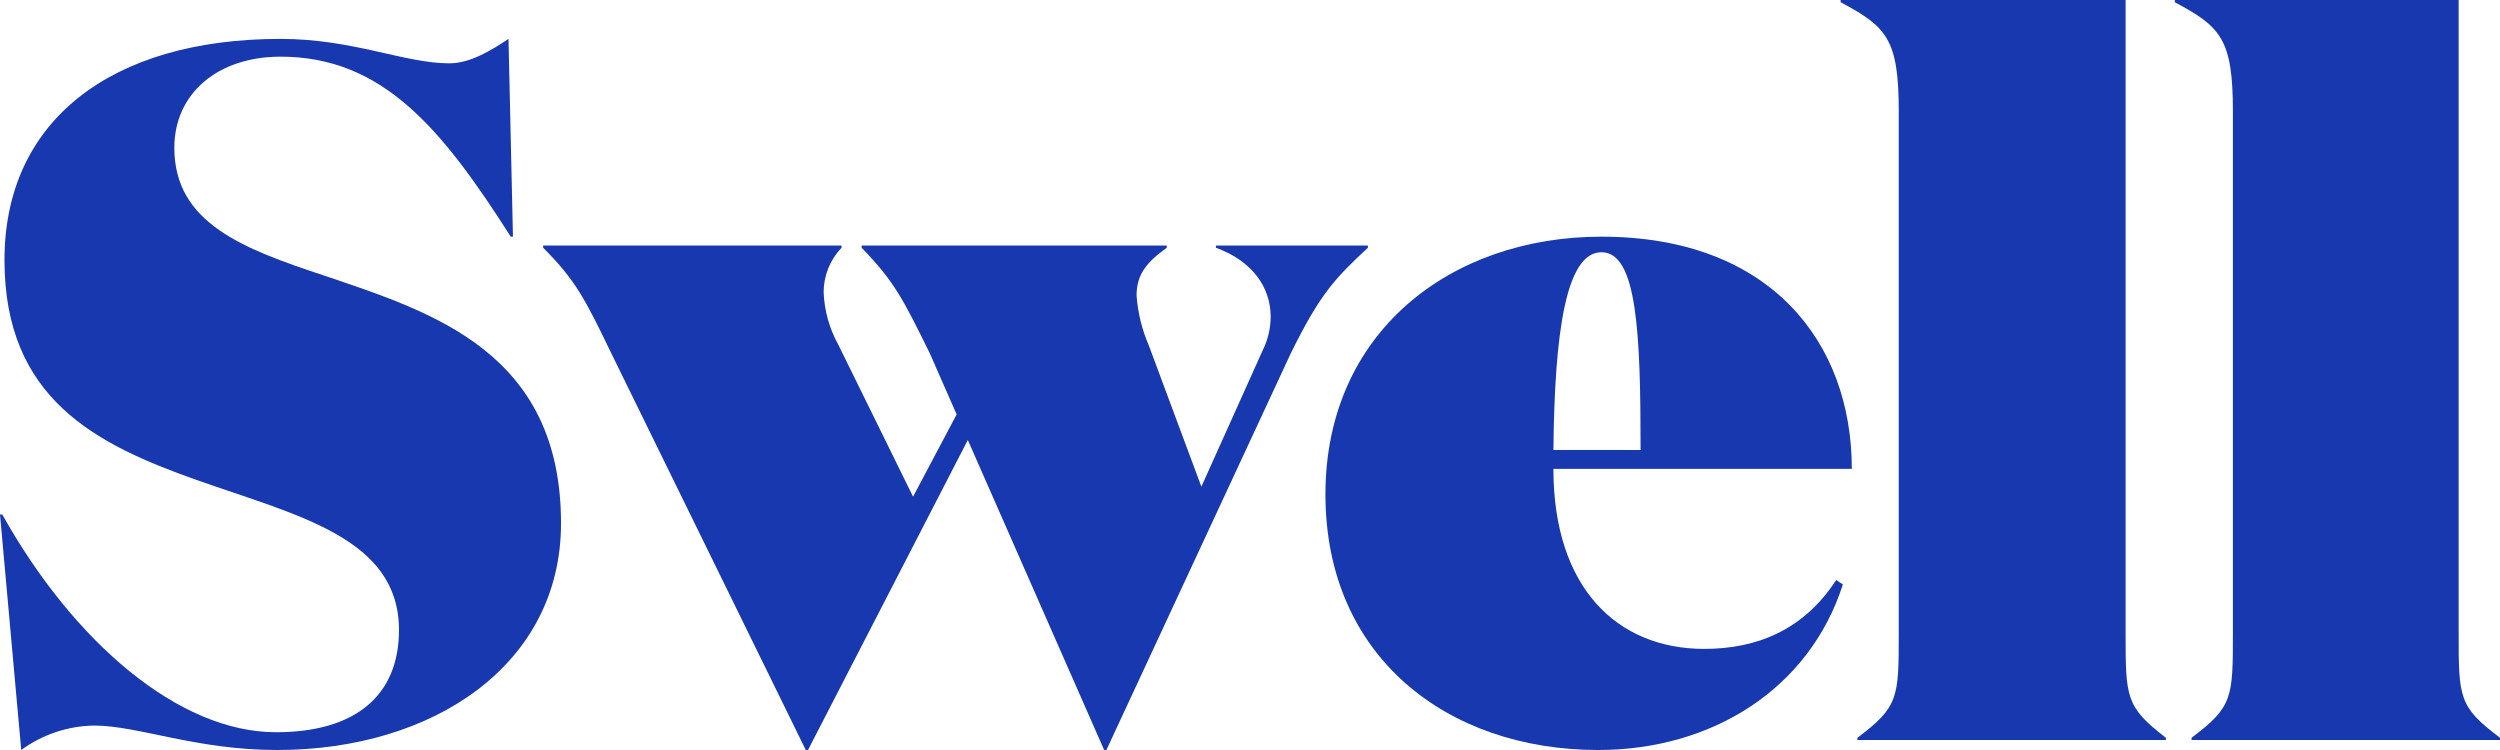
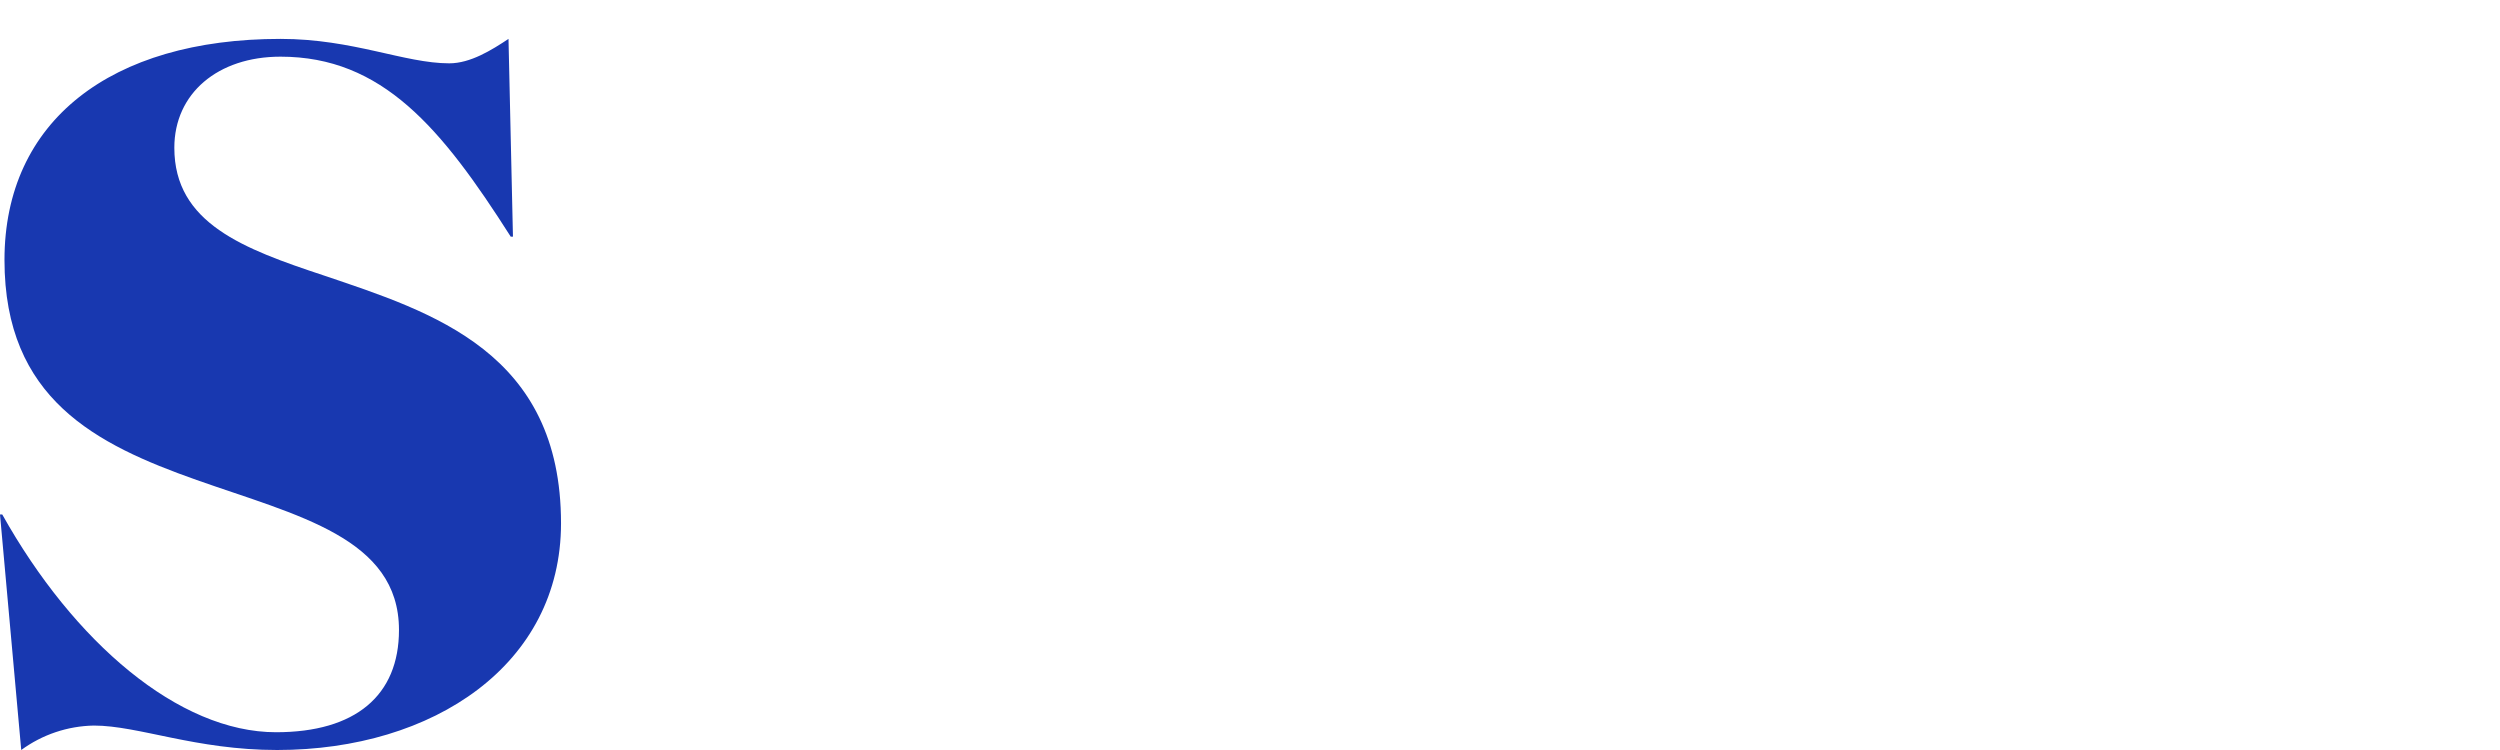
<svg xmlns="http://www.w3.org/2000/svg" width="120" height="36" viewBox="0 0 120 36" fill="none">
  <path d="M8.368 7.093C8.368 10.72 11.694 11.947 15.556 13.227C20.76 14.987 26.929 16.907 26.929 25.12C26.929 31.893 20.814 36 13.303 36C9.388 36 6.652 34.827 4.506 34.827C3.25 34.849 2.031 35.259 1.019 36L0 24.693H0.107C3.54 30.827 8.583 35.147 13.25 35.147C17.059 35.147 19.151 33.387 19.151 30.24C19.151 25.813 14.269 24.747 9.441 23.04C4.613 21.333 0.215 19.147 0.215 12.48C0.215 5.813 5.311 1.867 13.464 1.867C16.951 1.867 19.419 3.04 21.565 3.04C22.584 3.04 23.603 2.4 24.408 1.867L24.622 11.36H24.515C21.189 6.133 18.346 2.72 13.464 2.72C10.46 2.72 8.368 4.48 8.368 7.093Z" fill="#1838B0" />
-   <path d="M46.455 21.12L38.784 36H38.677L29.343 16.96C28.109 14.4 27.626 13.44 26.071 11.893V11.787H40.393V11.893C39.842 12.469 39.535 13.232 39.535 14.027C39.568 14.905 39.807 15.763 40.232 16.533L43.827 23.84L45.919 19.893L44.631 16.96C43.344 14.347 42.914 13.493 41.359 11.893V11.787H56.004V11.893C55.038 12.587 54.555 13.173 54.555 14.187C54.616 15.014 54.816 15.825 55.145 16.587L57.666 23.36L60.617 16.8C60.862 16.302 60.99 15.755 60.992 15.2C60.992 13.813 60.134 12.533 58.364 11.893V11.787H65.659V11.893C64.05 13.387 63.353 14.133 61.958 16.96L53.107 36H52.999L46.455 21.12Z" fill="#1838B0" />
-   <path d="M88.887 22.507H74.564C74.564 28.213 77.622 31.147 81.806 31.147C84.327 31.147 86.58 30.24 88.136 27.84L88.458 28.053C86.848 33.067 82.181 36 76.71 36C69.468 36 63.621 31.52 63.621 23.733C63.621 15.947 69.629 11.36 76.871 11.36C84.971 11.36 88.887 16.427 88.887 22.507ZM78.748 21.6C78.748 16 78.587 12.107 76.871 12.107C75.154 12.107 74.618 16 74.564 21.6H78.748Z" fill="#1838B0" />
-   <path d="M102.029 30.347C102.029 33.493 102.029 33.92 103.961 35.413V35.52H89.155V35.413C91.14 33.92 91.14 33.493 91.14 30.347V5.333C91.14 1.867 90.55 1.28 88.35 0.107V0H102.029V30.347Z" fill="#1838B0" />
-   <path d="M118.015 30.347C118.015 33.493 118.015 33.92 120 35.413V35.52H105.195V35.413C107.179 33.92 107.179 33.493 107.179 30.347V5.333C107.179 1.867 106.589 1.28 104.39 0.107V0H118.015V30.347Z" fill="#1838B0" />
</svg>